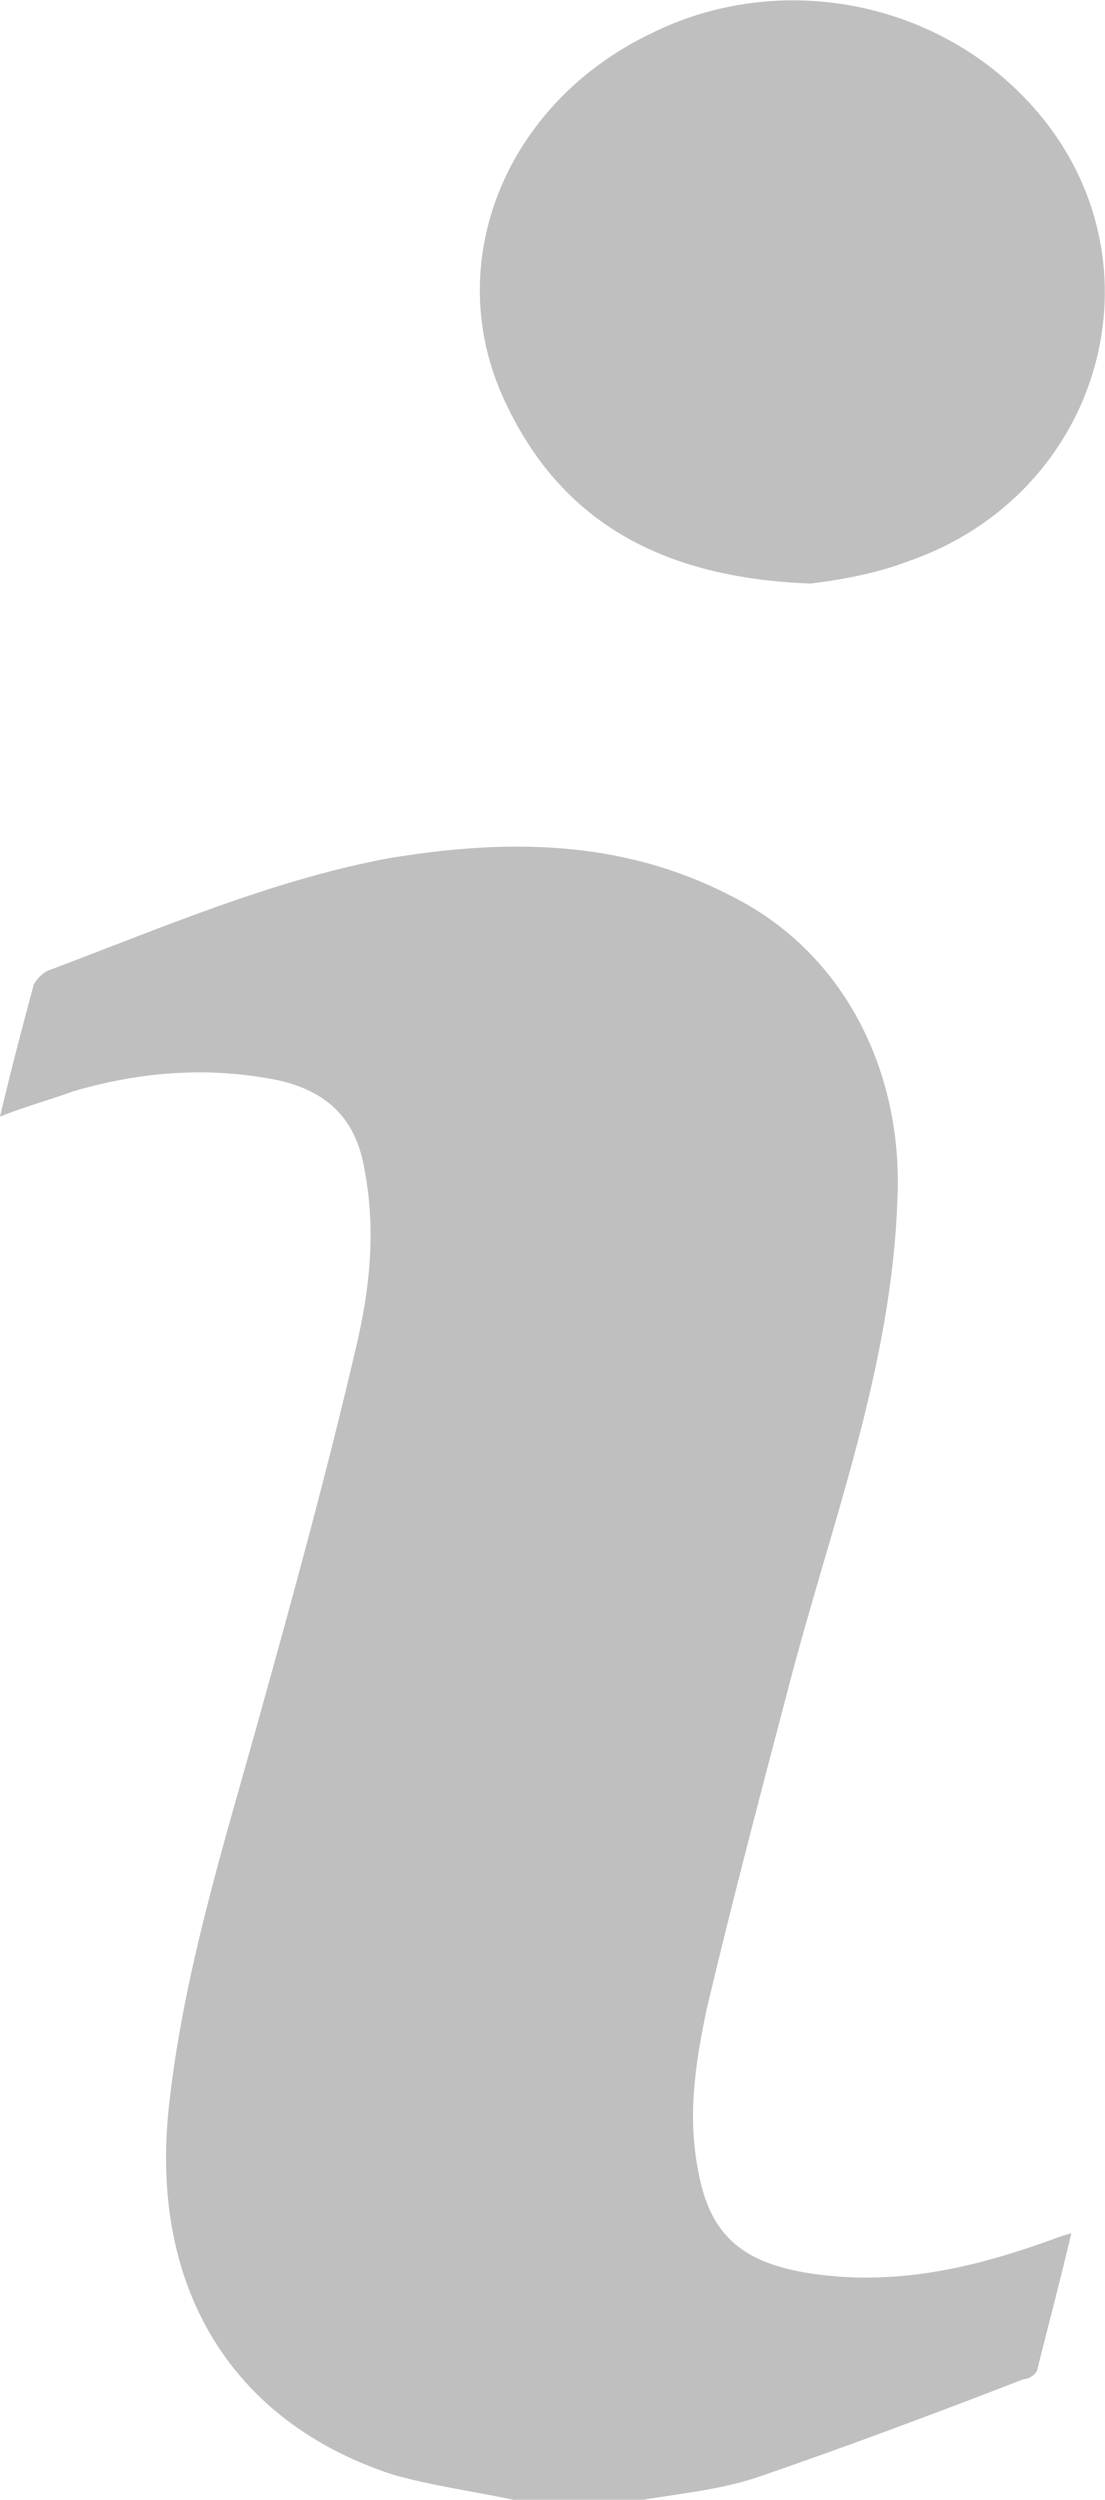
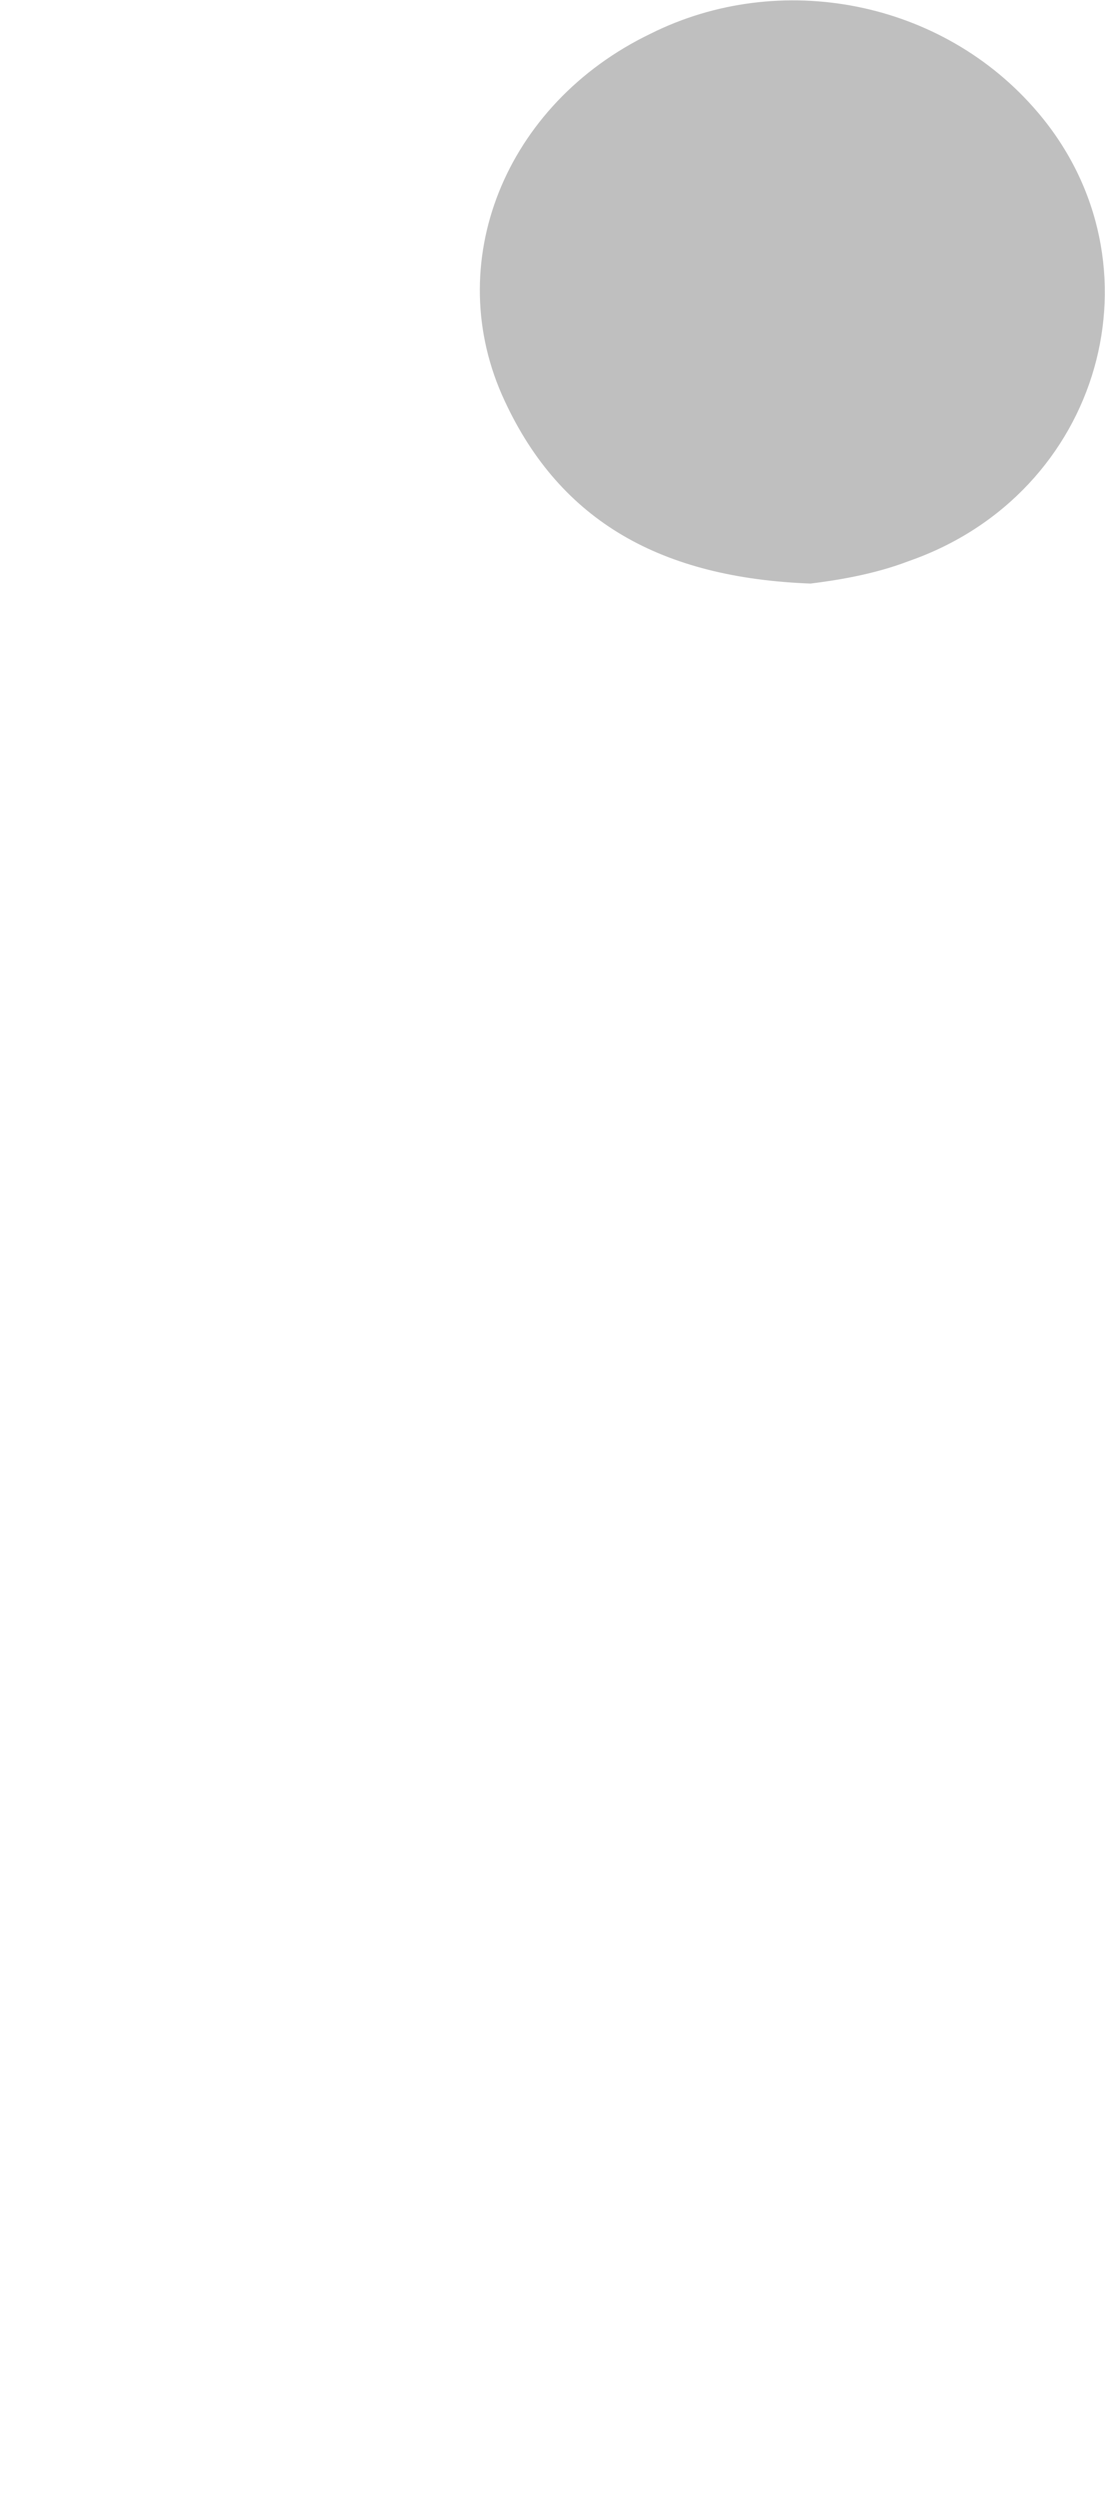
<svg xmlns="http://www.w3.org/2000/svg" version="1.1" id="Vrstva_1" x="0px" y="0px" viewBox="0 0 39.4 89.1" style="enable-background:new 0 0 39.4 89.1;" xml:space="preserve">
  <style type="text/css">
	.st0{fill:#BFBFBF;}
</style>
  <g>
-     <path class="st0" d="M18.3,89.1c-1.4-0.3-2.9-0.5-4.3-0.9c-5.8-1.9-8.6-6.7-8-12.9c0.5-4.9,2-9.6,3.3-14.3c1.2-4.3,2.4-8.7,3.4-13   c0.5-2.1,0.7-4.2,0.3-6.3c-0.3-1.8-1.3-2.8-3.1-3.2c-2.5-0.5-4.9-0.3-7.3,0.4C1.8,39.2,1,39.4,0,39.8c0.4-1.7,0.8-3.2,1.2-4.7   c0.1-0.2,0.3-0.4,0.5-0.5c4-1.5,7.9-3.2,12.1-4c4.2-0.7,8.3-0.7,12.2,1.3c4.1,2,6.2,6.3,6,10.8c-0.2,6.1-2.4,11.7-3.9,17.5   c-1,3.8-2,7.6-2.9,11.4c-0.4,1.9-0.7,3.8-0.3,5.8c0.4,2.2,1.5,3.2,3.8,3.6c3,0.5,5.8-0.1,8.6-1.1c0.3-0.1,0.5-0.2,0.9-0.3   c-0.4,1.7-0.8,3.2-1.2,4.8c0,0.2-0.3,0.4-0.5,0.4c-3.1,1.2-6.3,2.4-9.5,3.5c-1.5,0.5-3.1,0.6-4.6,0.9   C21.1,89.1,19.7,89.1,18.3,89.1z" />
    <path class="st0" d="M28.9,20.8c-5.3-0.2-8.9-2.2-10.9-6.5C15.7,9.4,18,3.7,23.2,1.2C27.8-1.1,33.6,0,37,4c4.6,5.4,2.3,13.6-4.6,16   C31.1,20.5,29.7,20.7,28.9,20.8z" />
  </g>
</svg>